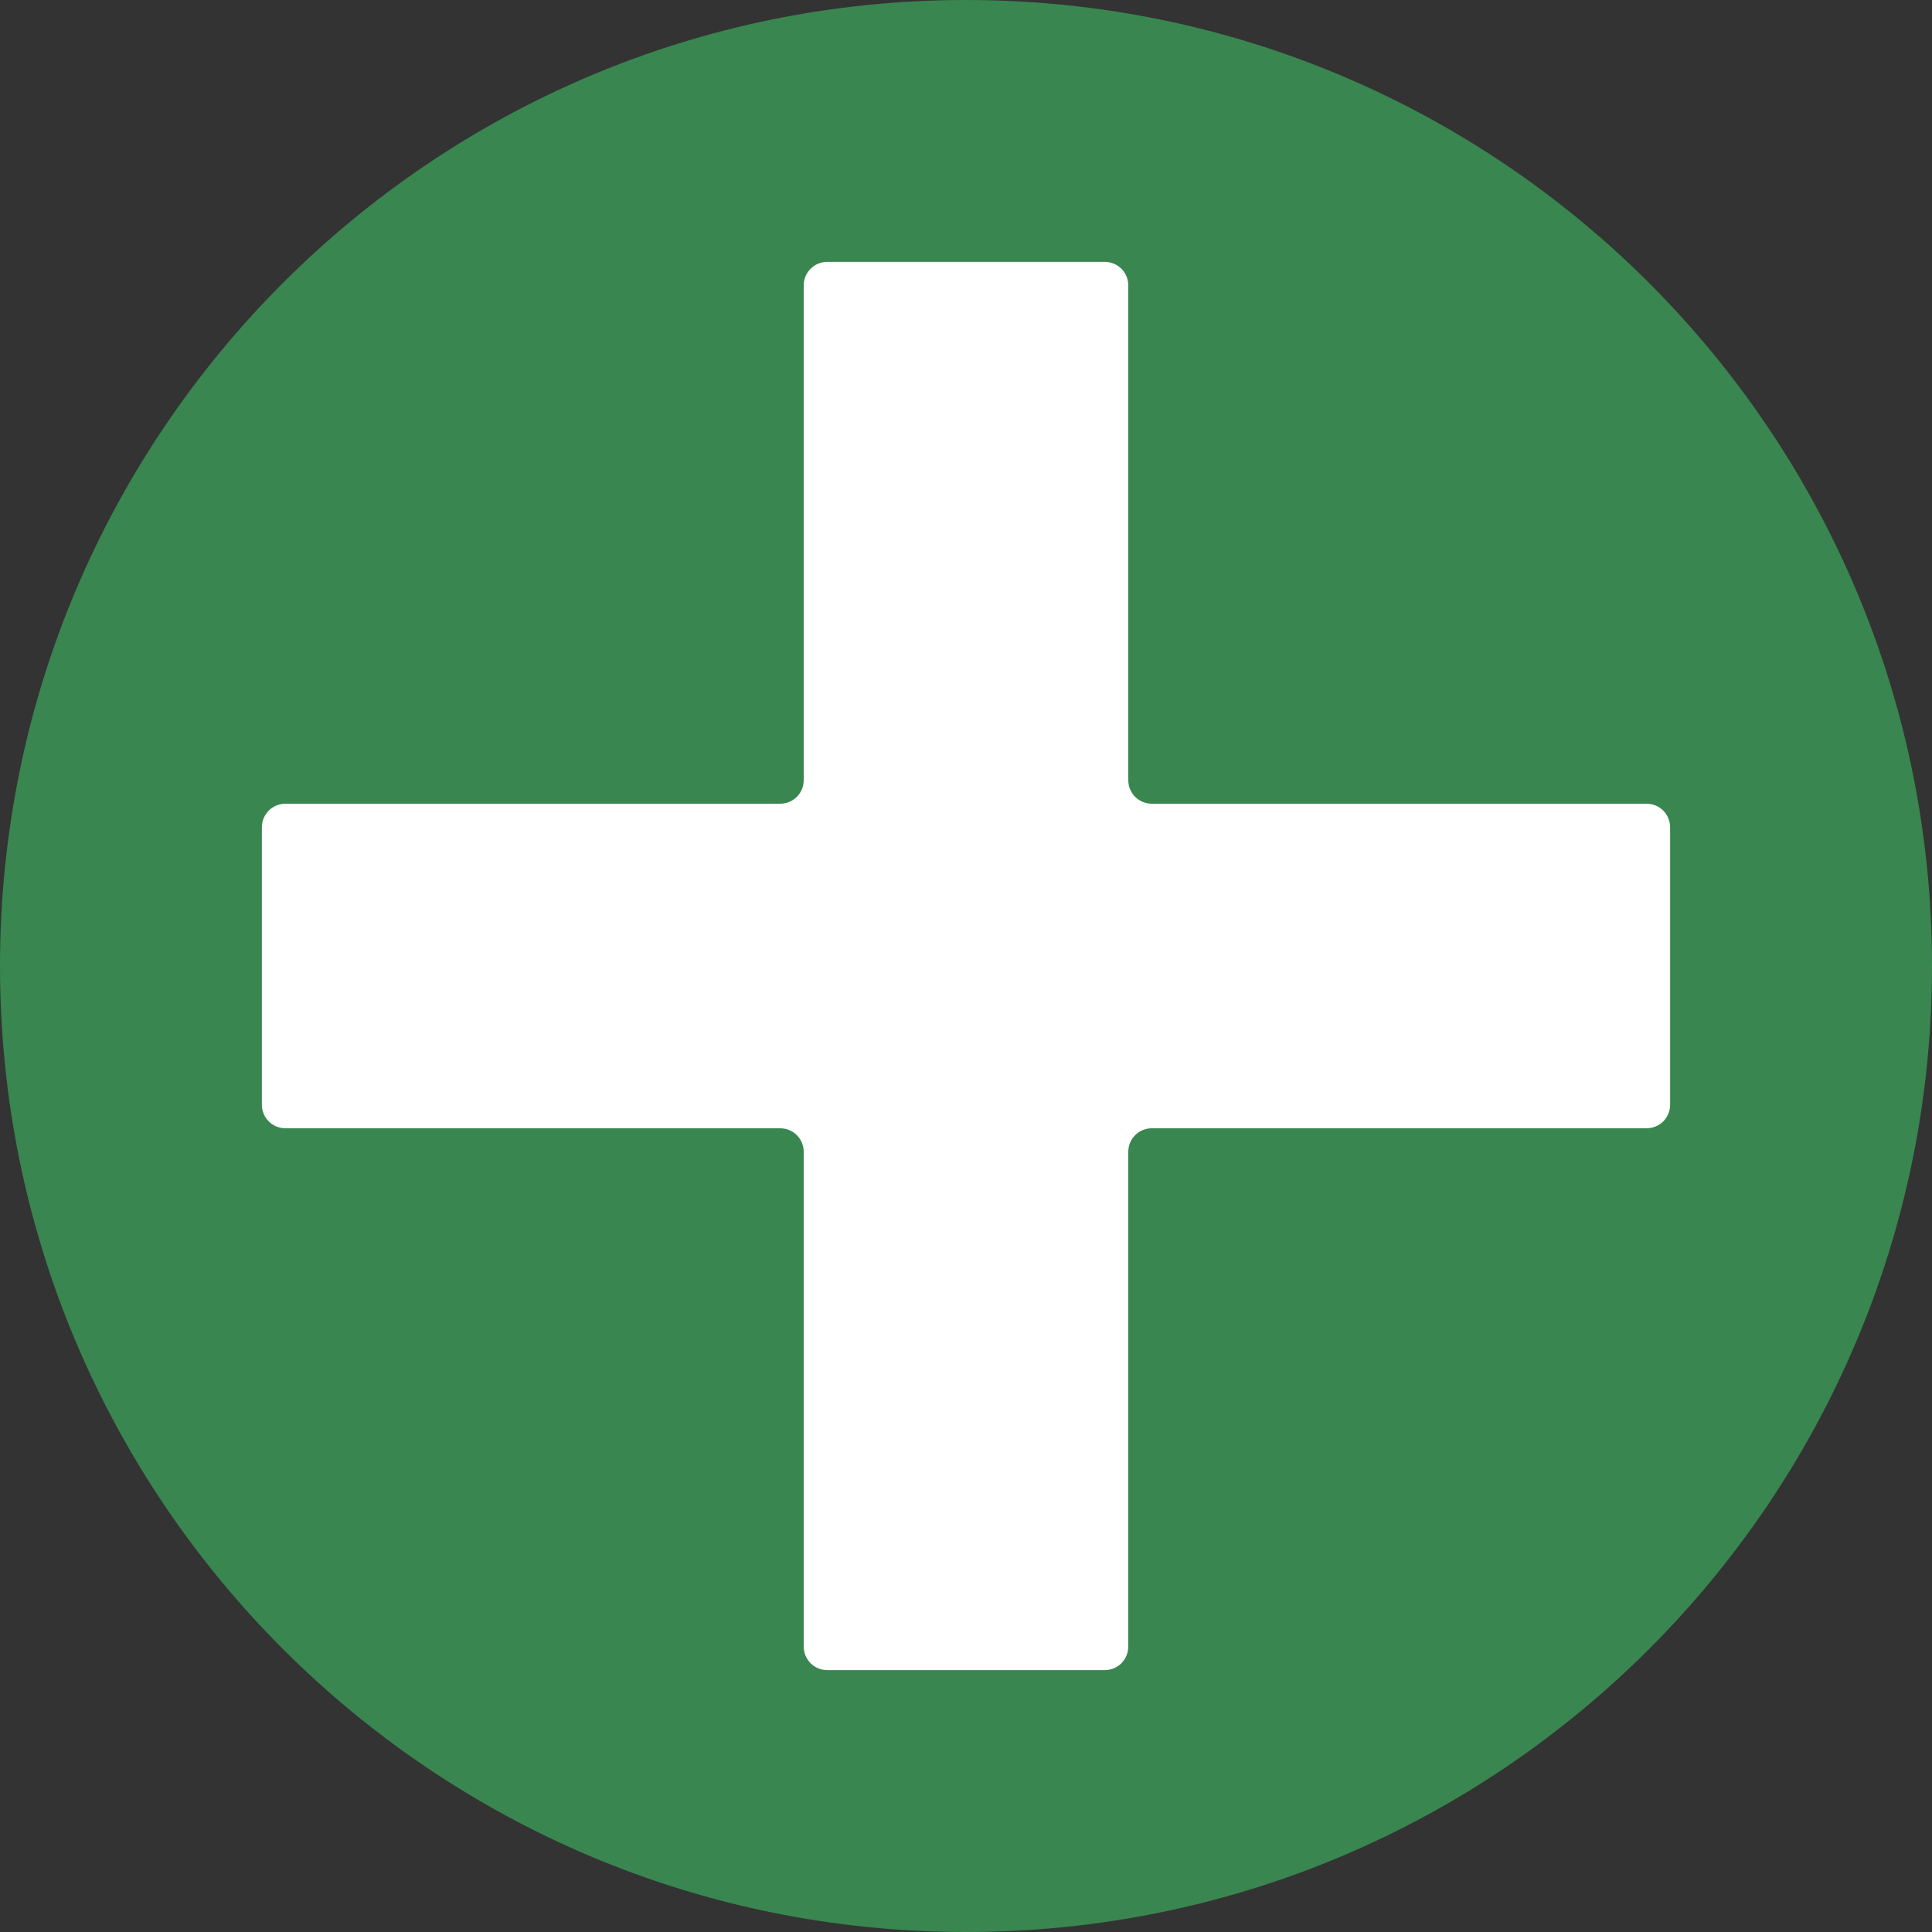
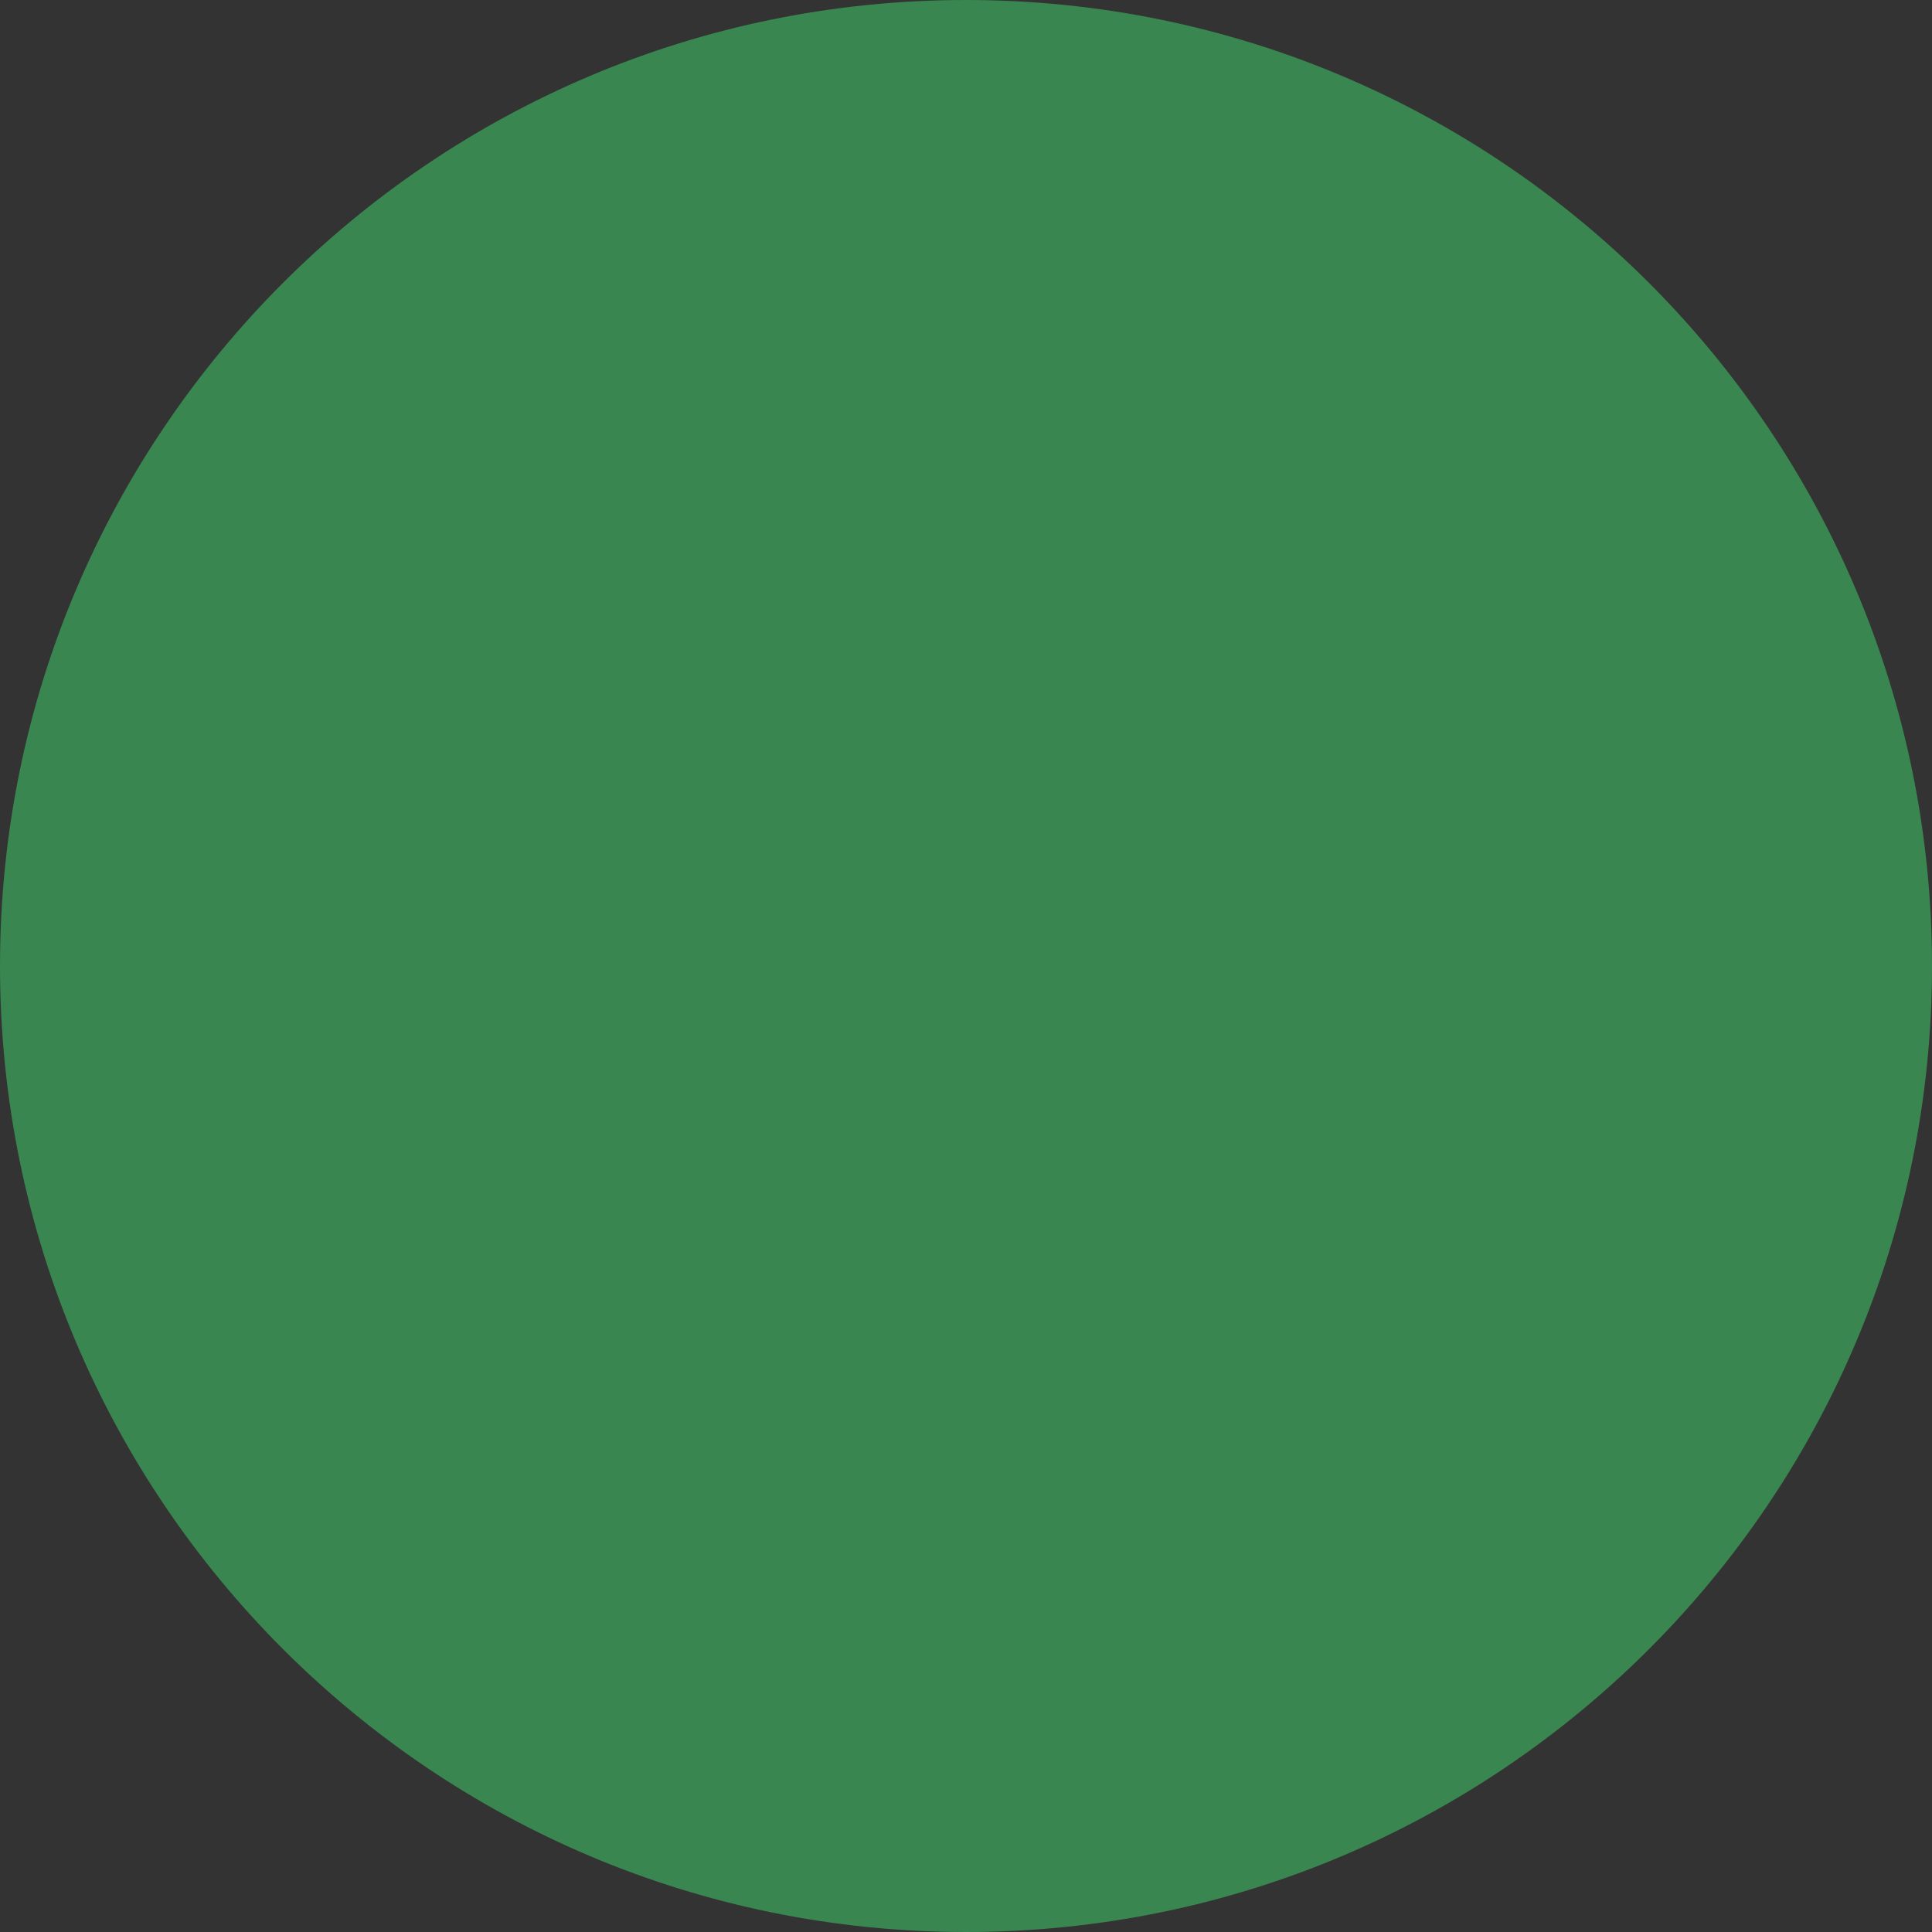
<svg xmlns="http://www.w3.org/2000/svg" id="Layer_1" data-name="Layer 1" viewBox="0 0 27.74 27.74">
  <rect x="0" y="0" width="27.74" height="27.74" fill="#333333" stroke="none" />
  <defs>
    <style>
      .cls-1 {
        fill: #398650;
      }

      .cls-1, .cls-2 {
        stroke-width: 0px;
      }

      .cls-2 {
        fill: #fff;
      }
    </style>
  </defs>
  <path class="cls-1" d="M13.87,27.74c7.66,0,13.87-6.21,13.87-13.87S21.53,0,13.87,0,0,6.21,0,13.87s6.21,13.87,13.87,13.87" />
-   <path class="cls-2" d="M15.86,3.76c.19,0,.34.15.34.34v7.1c0,.19.15.34.34.34h7.1c.19,0,.34.15.34.34v3.98c0,.19-.15.34-.34.34h-7.1c-.19,0-.34.15-.34.34v7.1c0,.19-.15.34-.34.34h-3.98c-.19,0-.34-.15-.34-.34v-7.1c0-.19-.15-.34-.34-.34h-7.1c-.19,0-.34-.15-.34-.34v-3.98c0-.19.15-.34.34-.34h7.1c.19,0,.34-.15.34-.34v-7.1c0-.19.15-.34.34-.34h3.98Z" />
</svg>